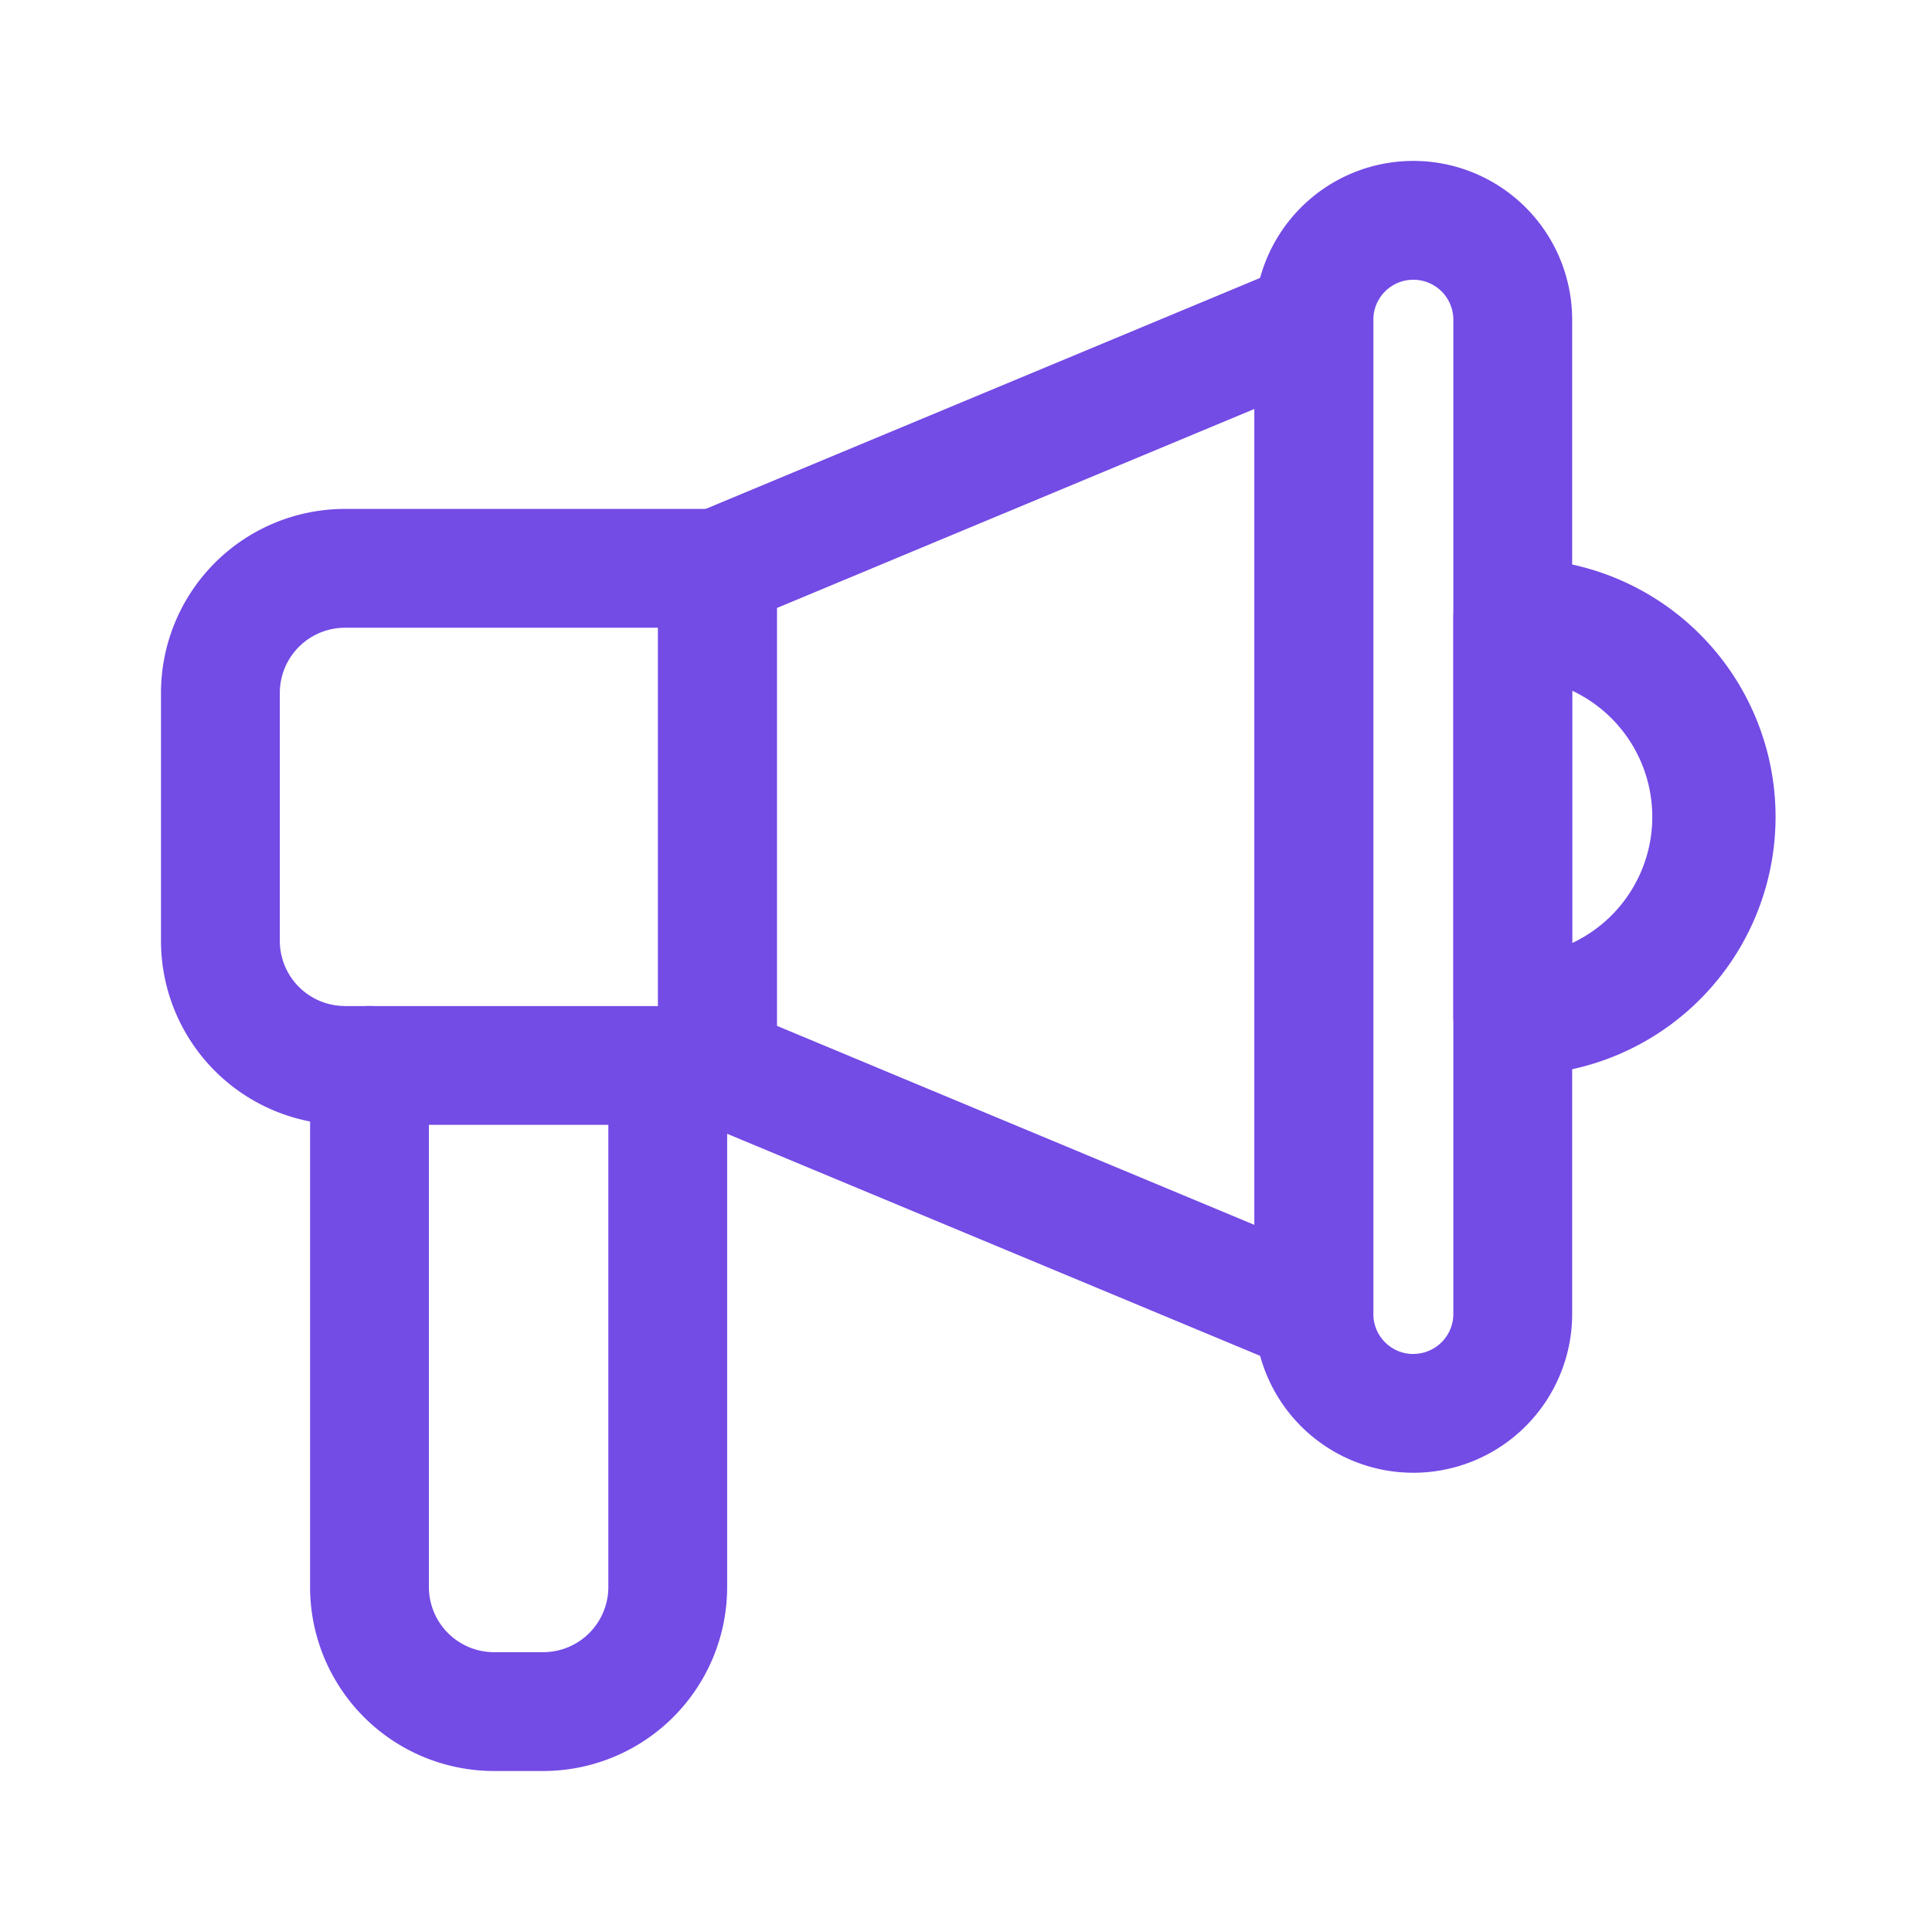
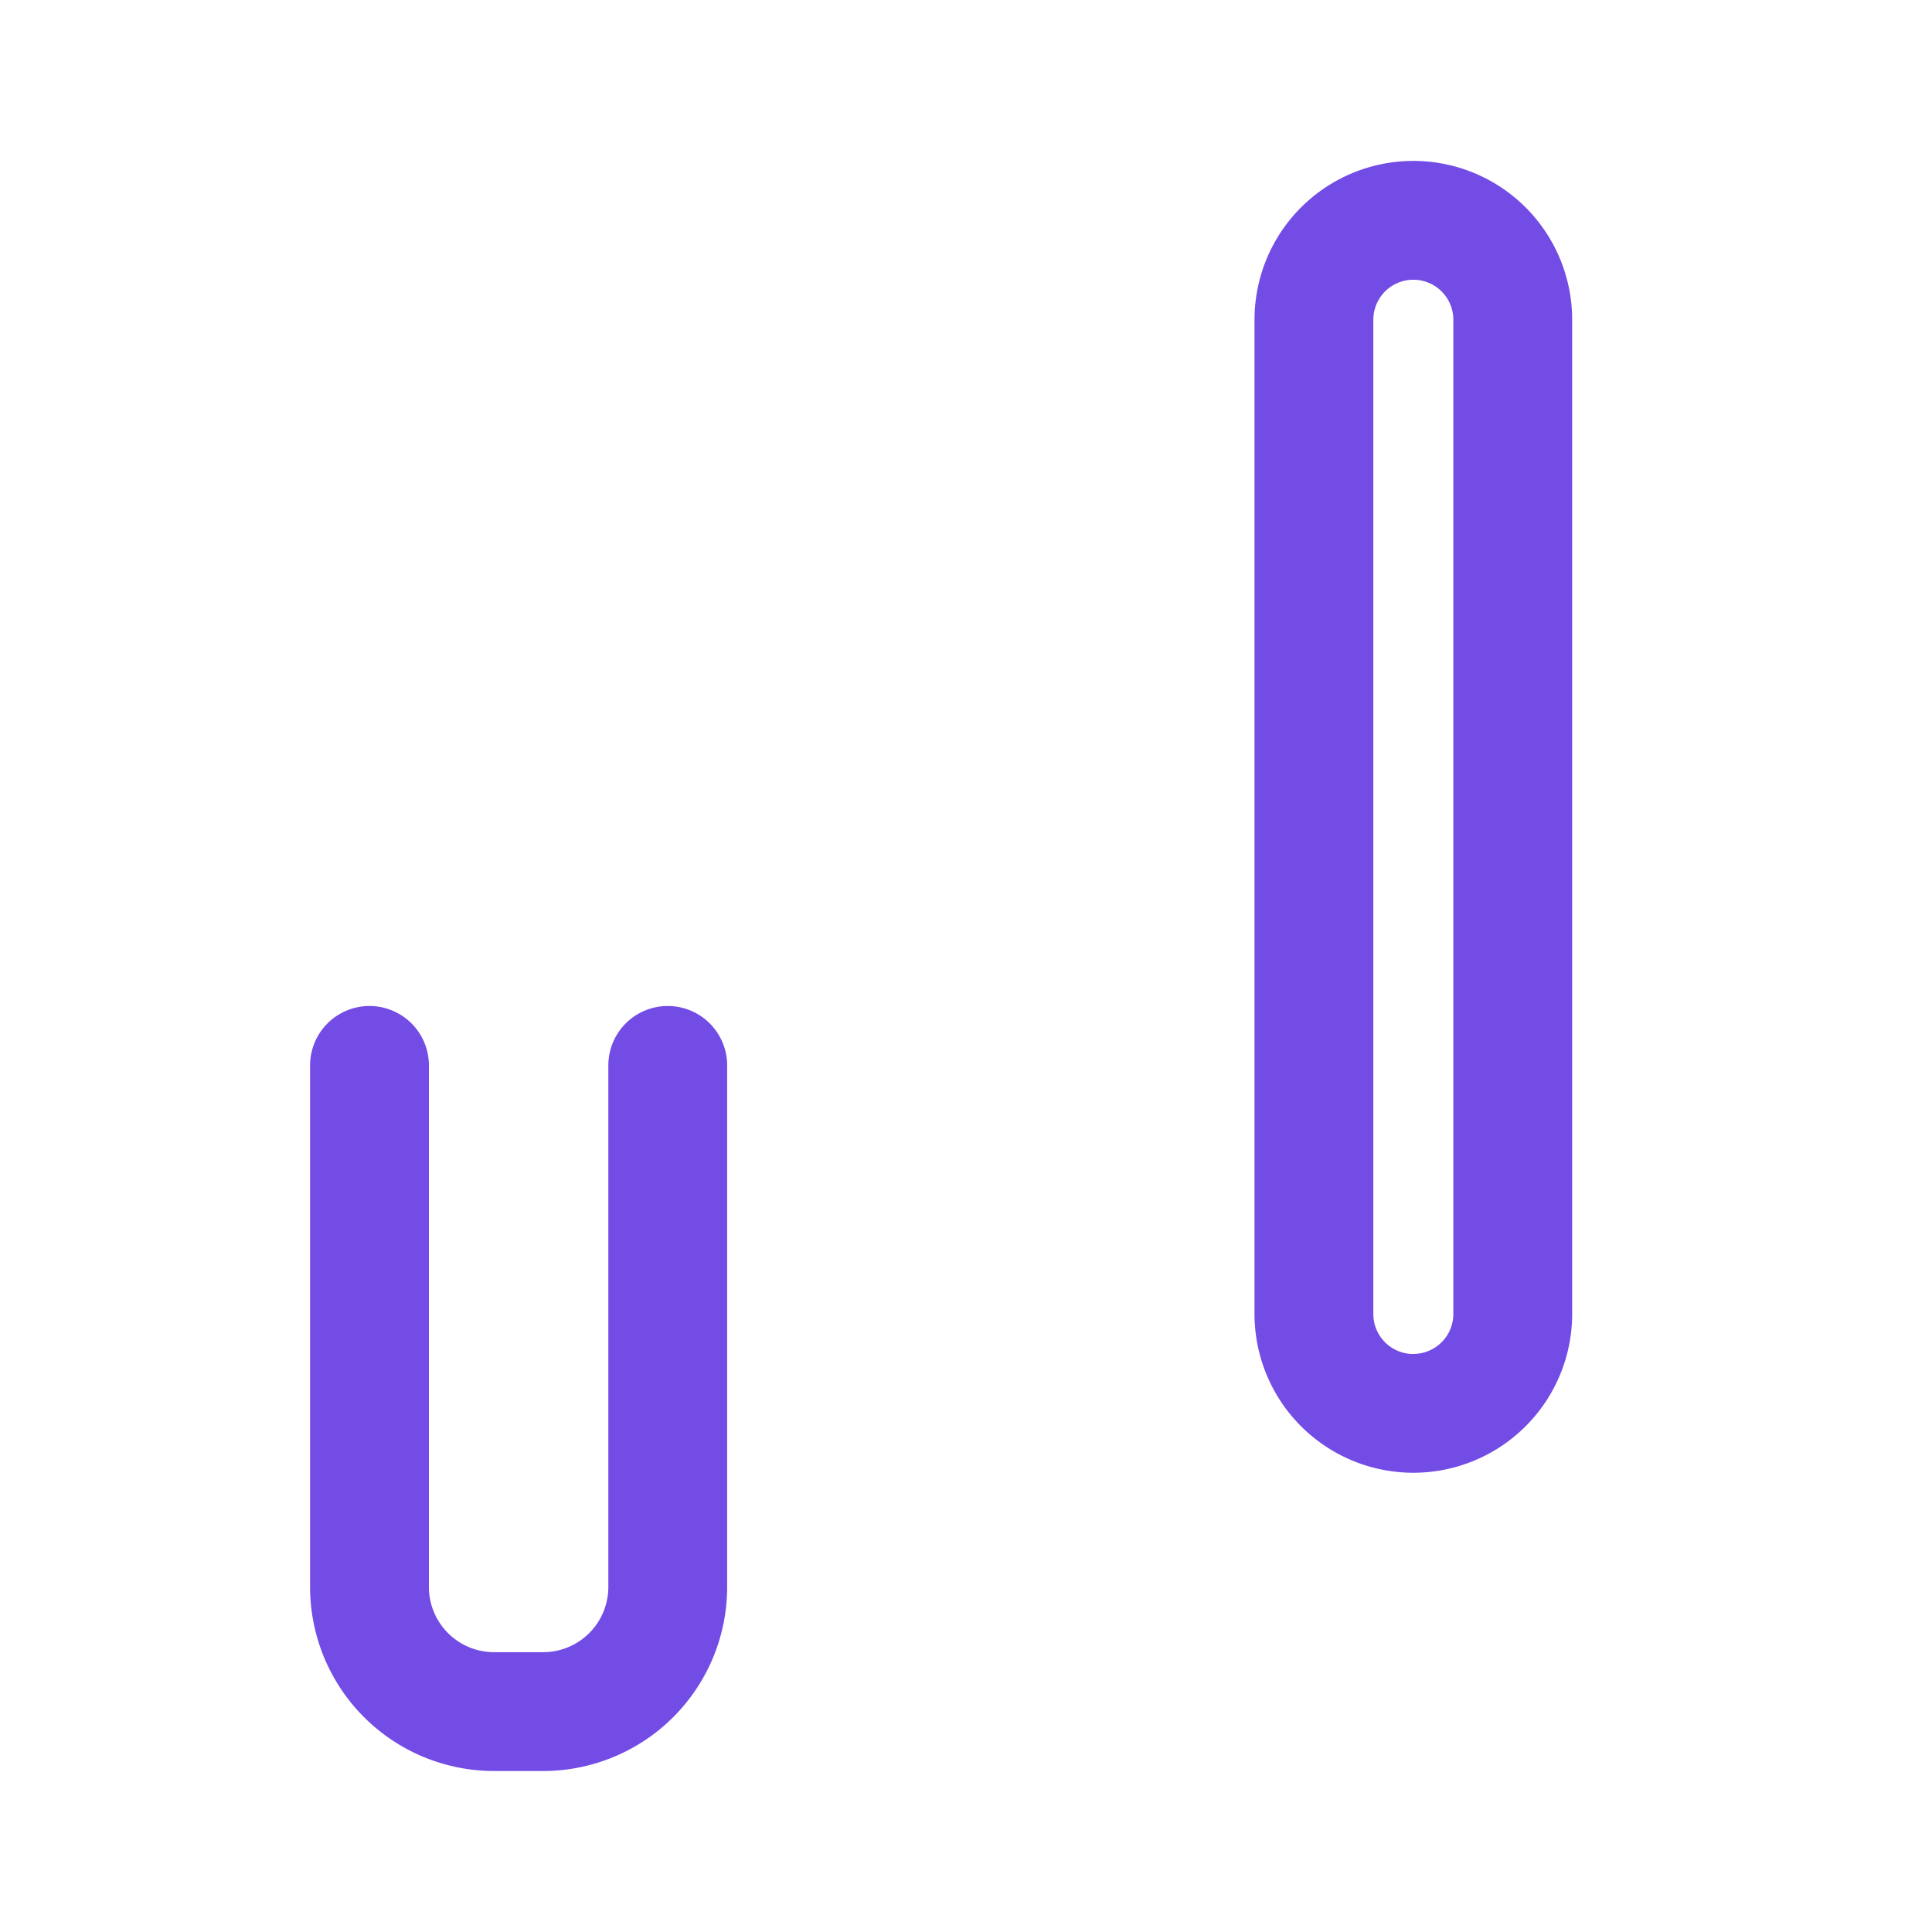
<svg xmlns="http://www.w3.org/2000/svg" width="24" height="24" fill="none">
-   <path fill-rule="evenodd" clip-rule="evenodd" d="M4.282 12.497a.81.81 0 0 1-.806-.806V8.604a.81.81 0 0 1 .806-.806h3.893v4.7H4.282zM2 11.691a2.286 2.286 0 0 0 2.282 2.282h4.63c.408 0 .739-.33.739-.738V7.06a.738.738 0 0 0-.738-.738H4.282A2.286 2.286 0 0 0 2 8.604v3.087z" fill="#734BE5" />
-   <path fill-rule="evenodd" clip-rule="evenodd" d="M16.732 16.936a.738.738 0 0 0 .328-.614V3.972a.738.738 0 0 0-1.021-.68l-7.41 3.087a.738.738 0 0 0-.454.681v6.175c0 .298.179.567.454.681l7.41 3.087c.227.095.487.07.693-.067zM9.65 12.743v-5.19l5.933-2.473v10.136l-5.933-2.473z" fill="#734BE5" />
  <path fill-rule="evenodd" clip-rule="evenodd" d="M17.557 16.82a.497.497 0 0 1-.497-.498V3.972a.497.497 0 1 1 .994 0v12.35a.497.497 0 0 1-.497.497zm-1.973-.498a1.973 1.973 0 0 0 3.946 0V3.972a1.973 1.973 0 1 0-3.946 0v12.35zM3.852 19.718A2.286 2.286 0 0 0 6.134 22h.617a2.286 2.286 0 0 0 2.282-2.282v-6.483a.738.738 0 0 0-1.476 0v6.483a.81.81 0 0 1-.806.806h-.617a.81.81 0 0 1-.806-.806v-6.483a.738.738 0 0 0-1.476 0v6.483z" fill="#734BE5" />
-   <path fill-rule="evenodd" clip-rule="evenodd" d="M18.054 12.617c0 .408.33.738.738.738a3.208 3.208 0 1 0 0-6.415.738.738 0 0 0-.738.738v4.94zm1.476-.902V8.58a1.732 1.732 0 0 1 0 3.135z" fill="#734BE5" />
</svg>